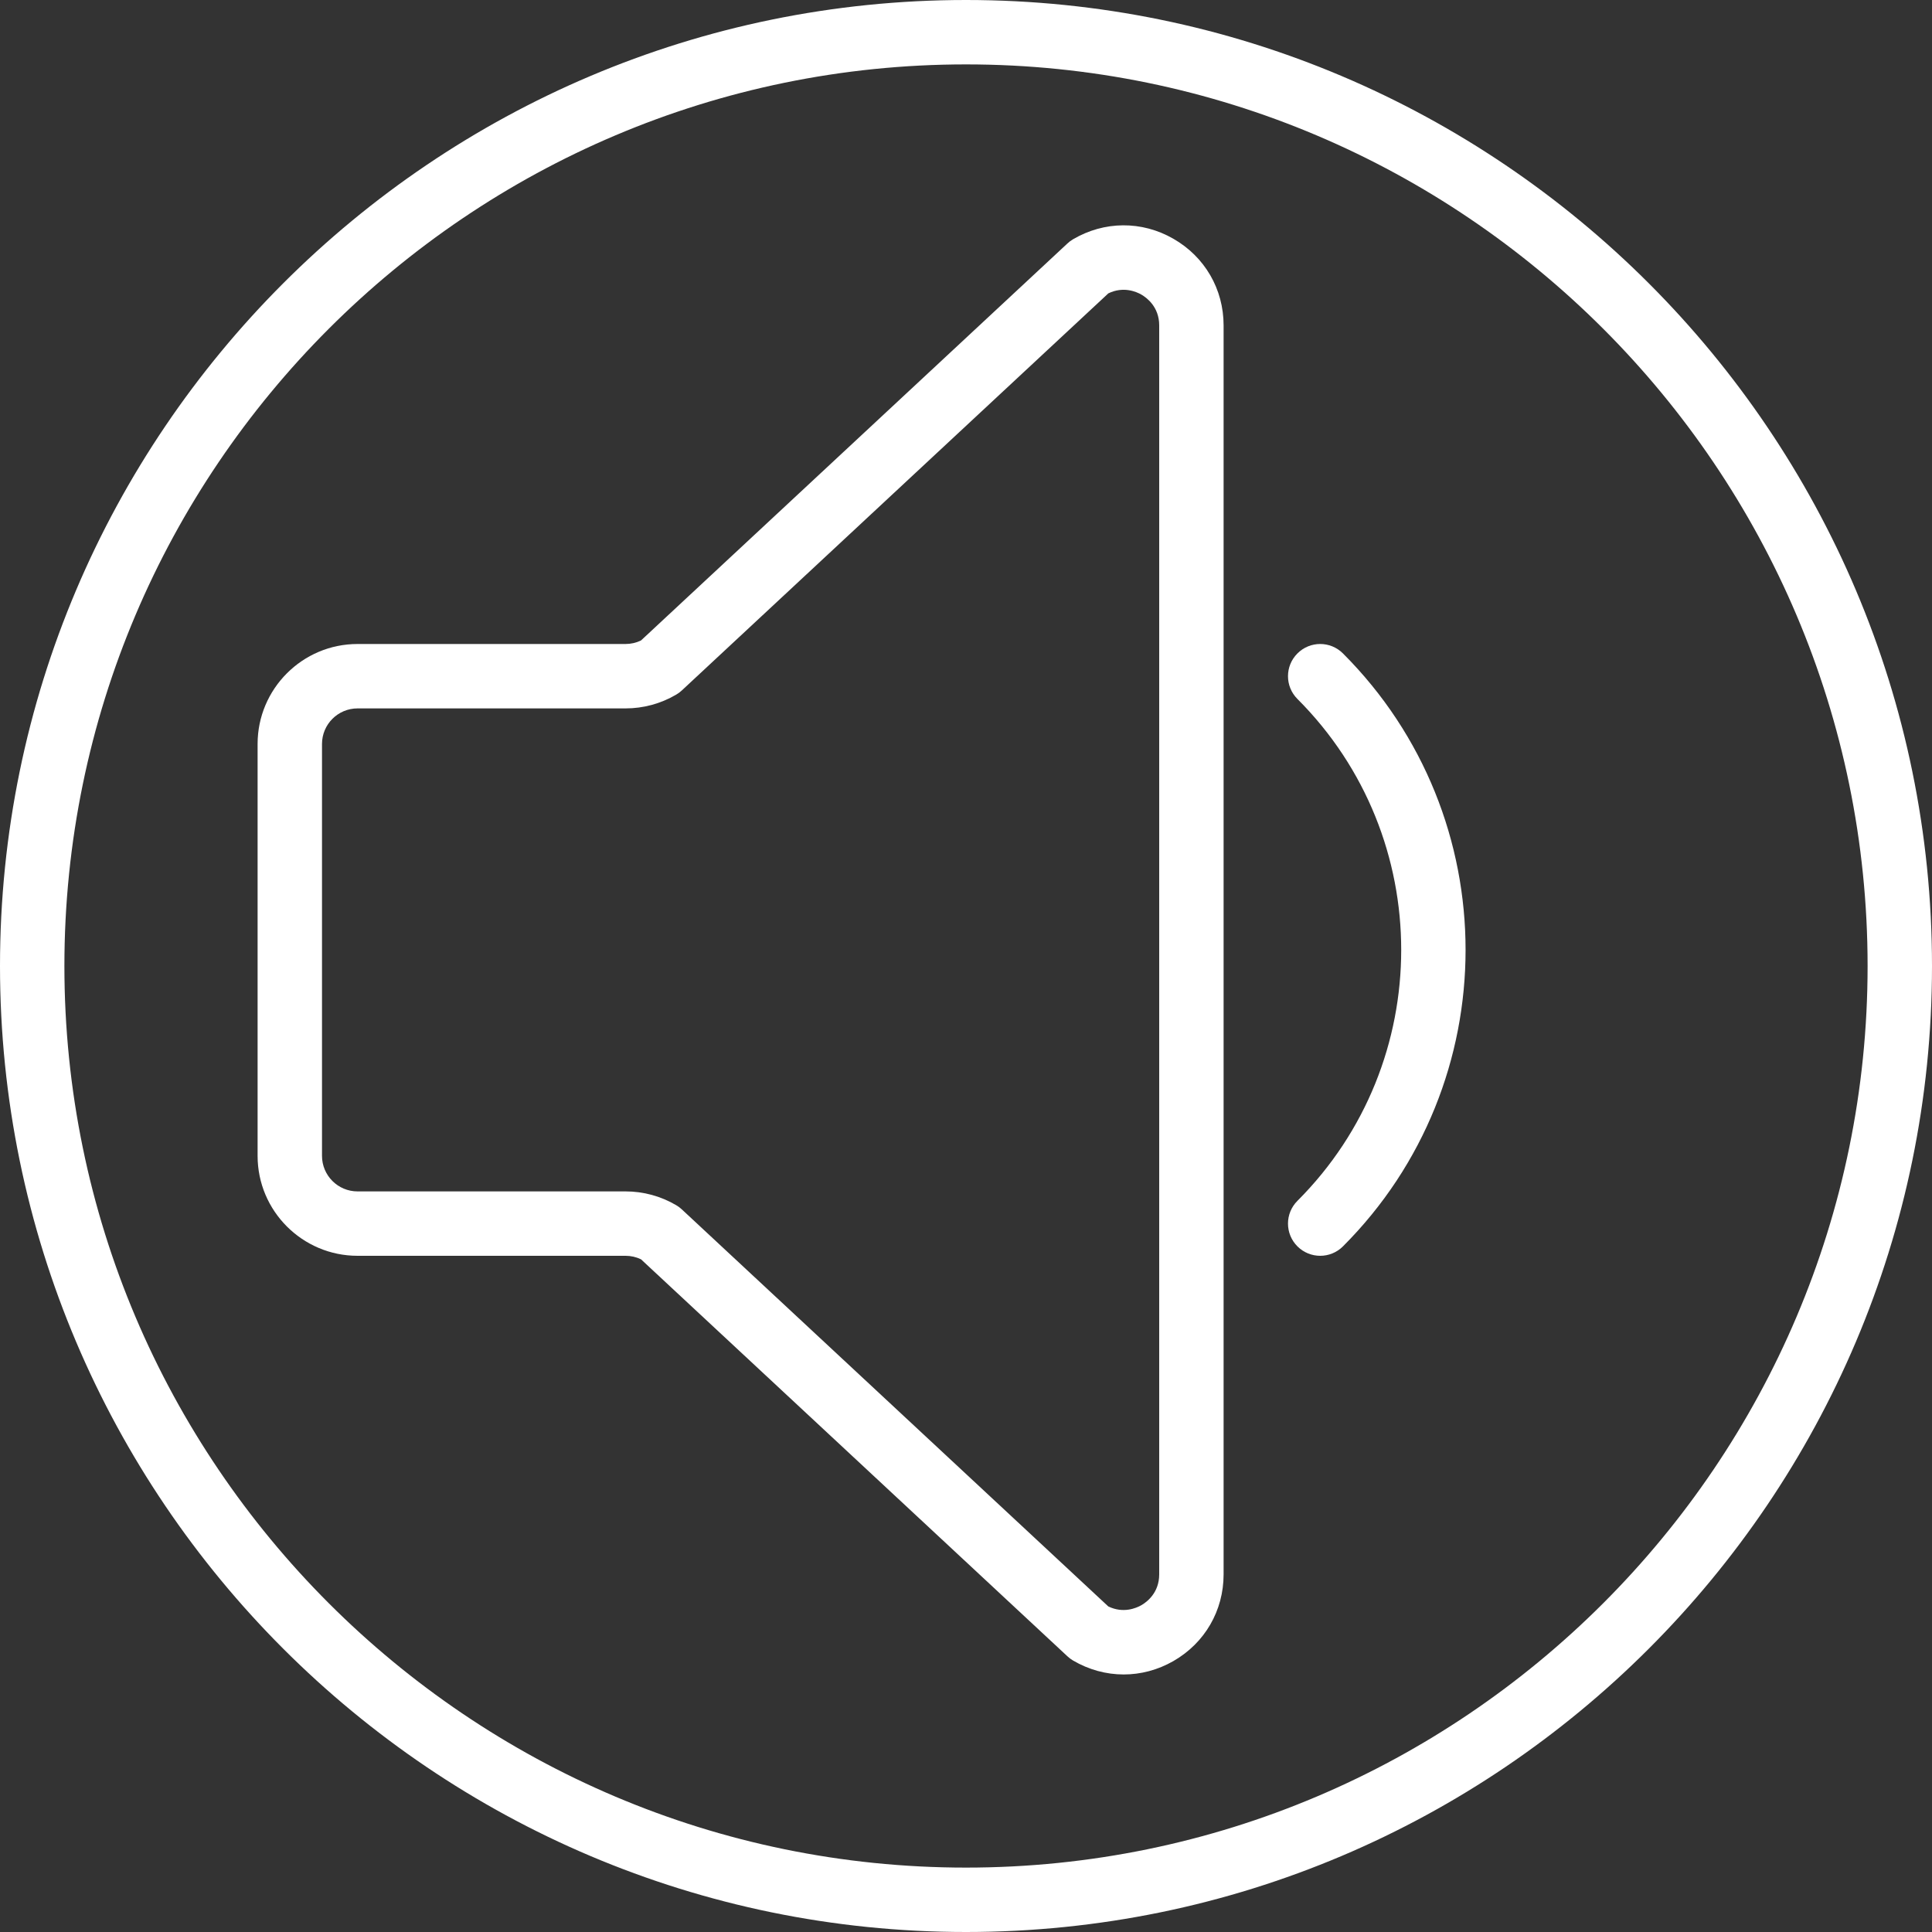
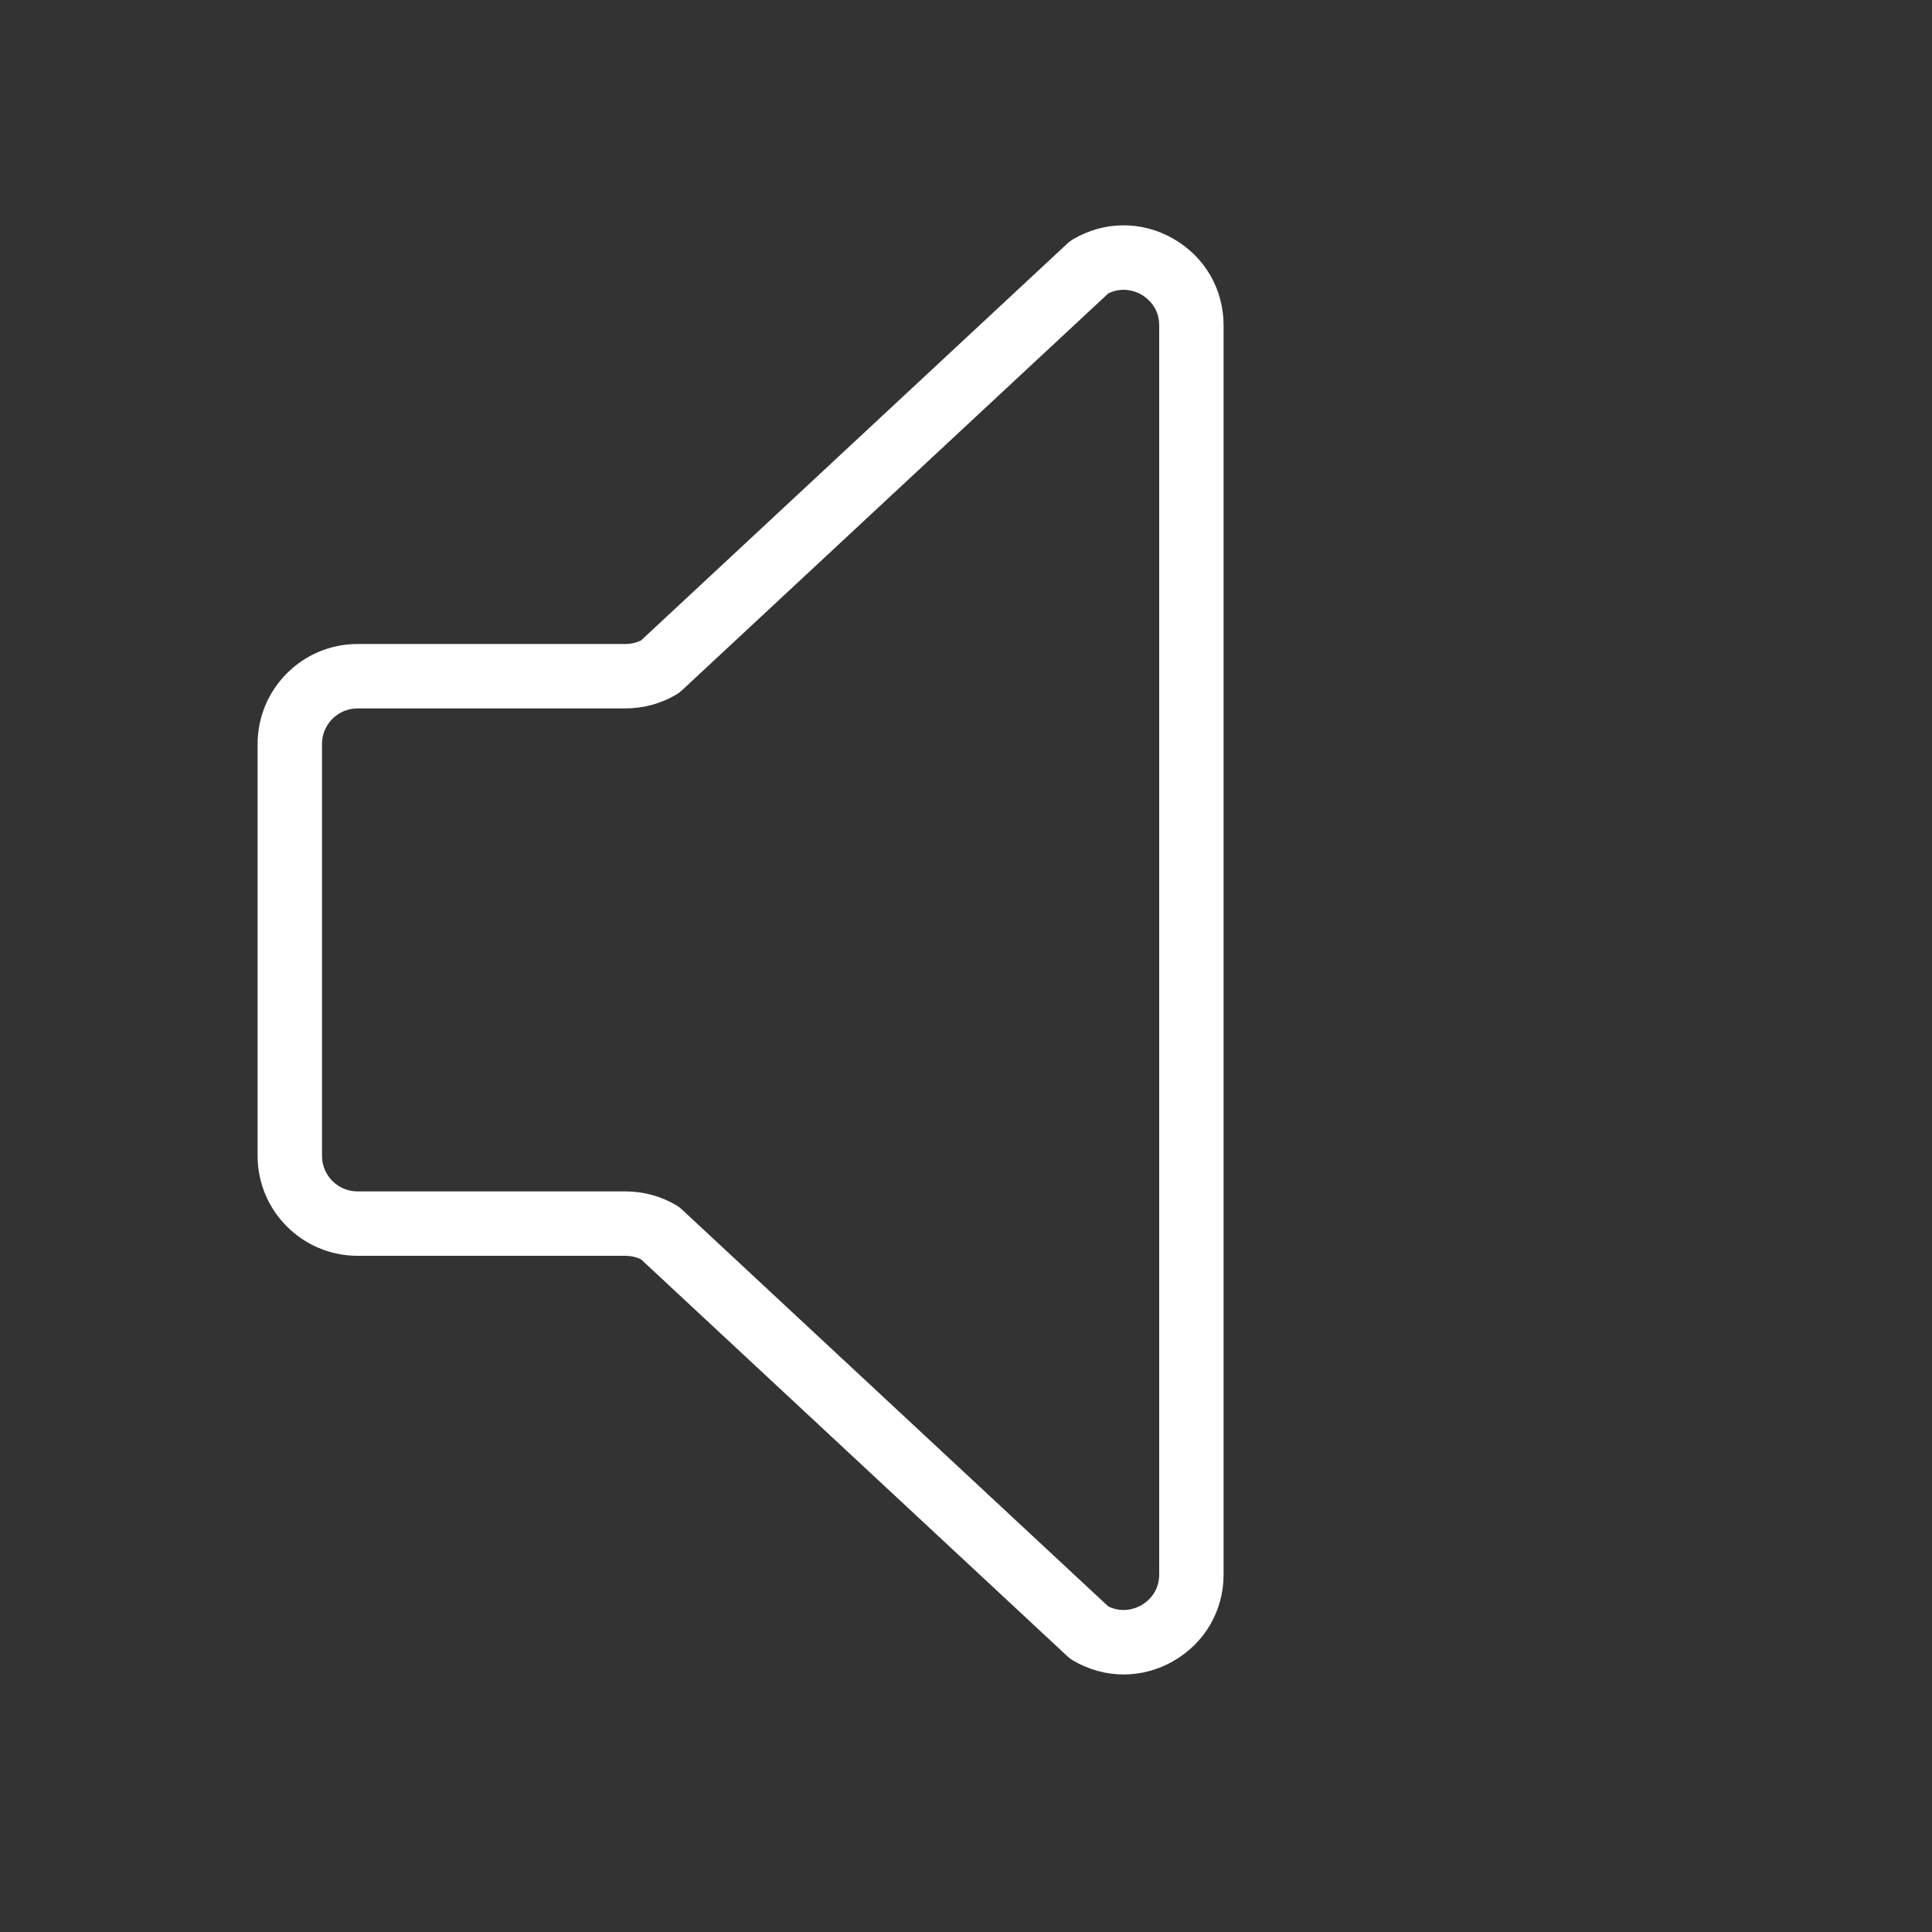
<svg xmlns="http://www.w3.org/2000/svg" version="1.1" id="Capa_1" x="0px" y="0px" viewBox="0 0 60 60" style="enable-background:new 0 0 60 60;" xml:space="preserve" width="512px" height="512px">
  <rect x="0" y="0" width="60" height="60" fill="#333333" stroke="none" />
  <g>
    <path d="M36.437,7.413c-0.978-0.561-2.142-0.553-3.115,0.019c-0.063,0.037-0.121,0.081-0.174,0.131L19.906,19.891   C19.756,19.963,19.593,20,19.427,20h-8.324C9.392,20,8,21.393,8,23.104v12.793C8,37.607,9.392,39,11.104,39h8.324   c0.166,0,0.329,0.037,0.479,0.109l13.242,12.328c0.053,0.05,0.112,0.094,0.174,0.131c0.492,0.289,1.033,0.434,1.574,0.434   c0.529,0,1.058-0.138,1.542-0.415C37.416,51.027,38,50.021,38,48.894V10.106C38,8.979,37.416,7.973,36.437,7.413z M36,48.894   c0,0.577-0.389,0.862-0.556,0.958c-0.158,0.09-0.562,0.262-1.025,0.037l-13.244-12.33c-0.054-0.051-0.113-0.095-0.176-0.131   C20.522,37.147,19.979,37,19.427,37h-8.324C10.495,37,10,36.505,10,35.896V23.104C10,22.495,10.495,22,11.104,22h8.324   c0.551,0,1.095-0.147,1.572-0.428c0.063-0.036,0.122-0.08,0.176-0.131l13.244-12.33c0.465-0.226,0.868-0.053,1.025,0.037   C35.611,9.244,36,9.529,36,10.106V48.894z" fill="#FFFFFF" />
-     <path d="M40.293,20.293c-0.391,0.391-0.391,1.023,0,1.414c4.297,4.297,4.297,11.289,0,15.586c-0.391,0.391-0.391,1.023,0,1.414   C40.488,38.902,40.744,39,41,39s0.512-0.098,0.707-0.293c5.077-5.077,5.077-13.337,0-18.414   C41.316,19.902,40.684,19.902,40.293,20.293z" fill="#FFFFFF" />
-     <path d="M30,0C13.458,0,0,13.458,0,30s13.458,30,30,30s30-13.458,30-30S46.542,0,30,0z M30,58C14.561,58,2,45.439,2,30   S14.561,2,30,2s28,12.561,28,28S45.439,58,30,58z" fill="#FFFFFF" />
  </g>
  <g>
</g>
  <g>
</g>
  <g>
</g>
  <g>
</g>
  <g>
</g>
  <g>
</g>
  <g>
</g>
  <g>
</g>
  <g>
</g>
  <g>
</g>
  <g>
</g>
  <g>
</g>
  <g>
</g>
  <g>
</g>
  <g>
</g>
</svg>